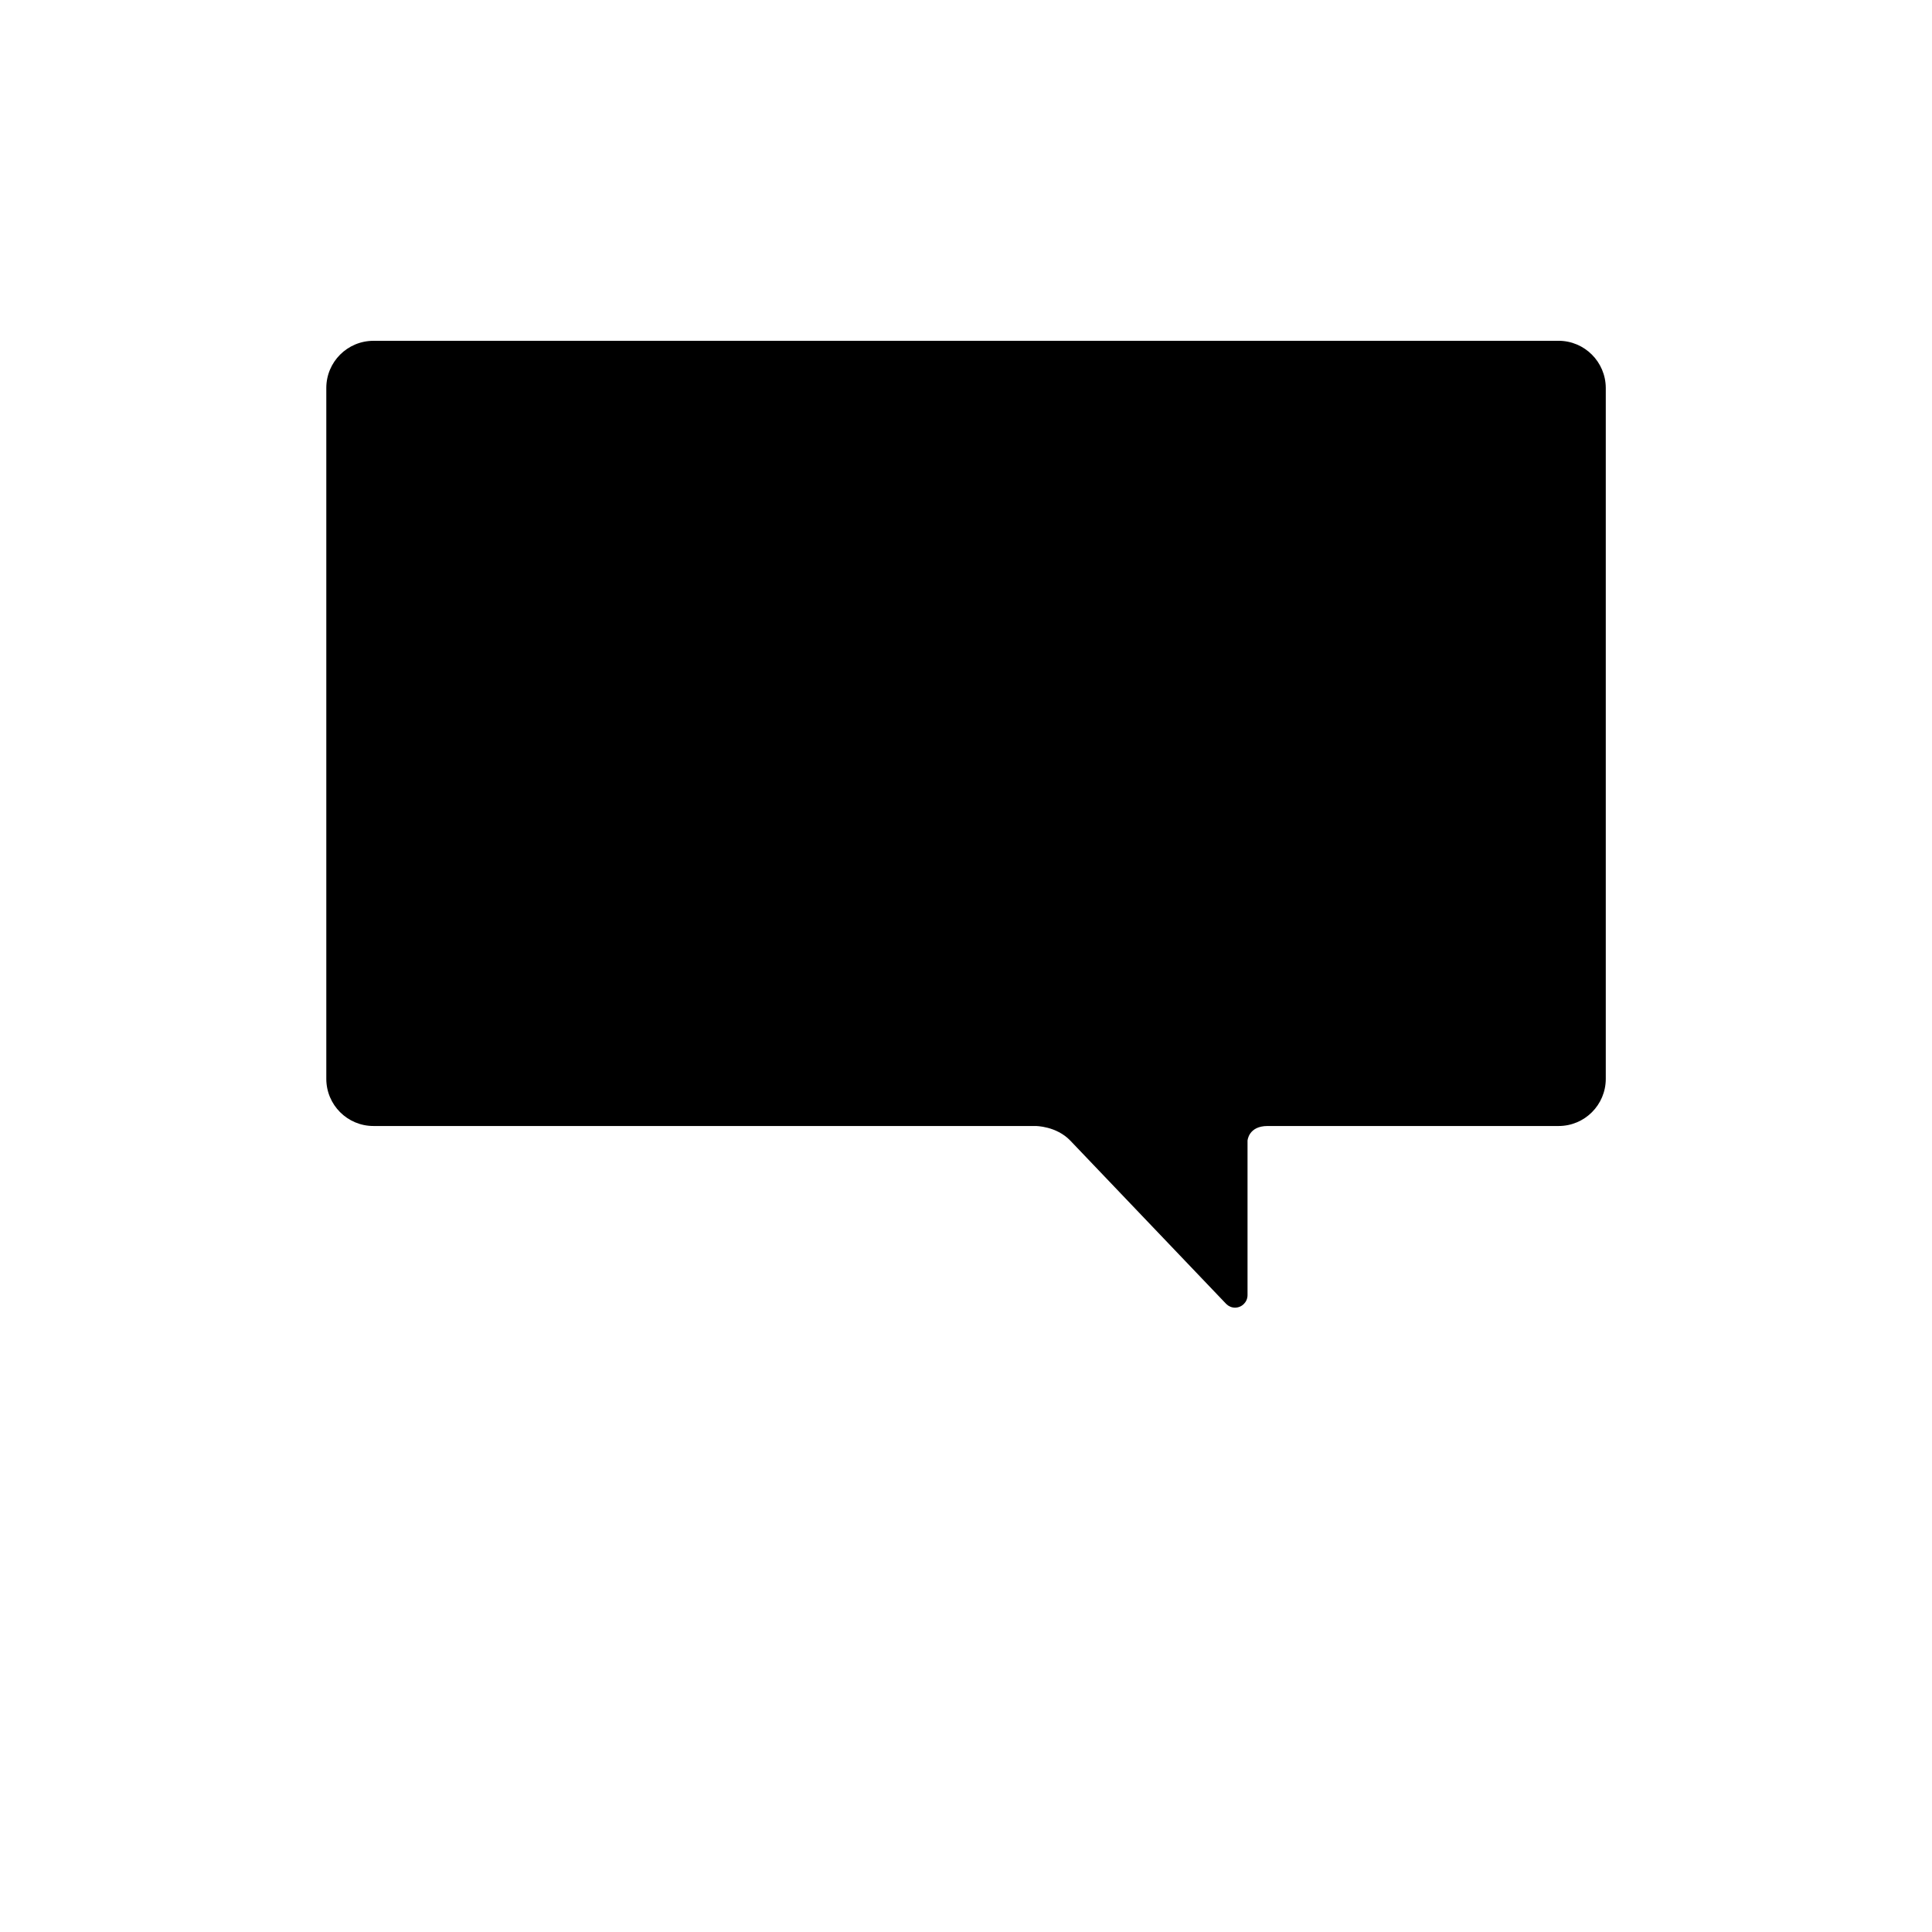
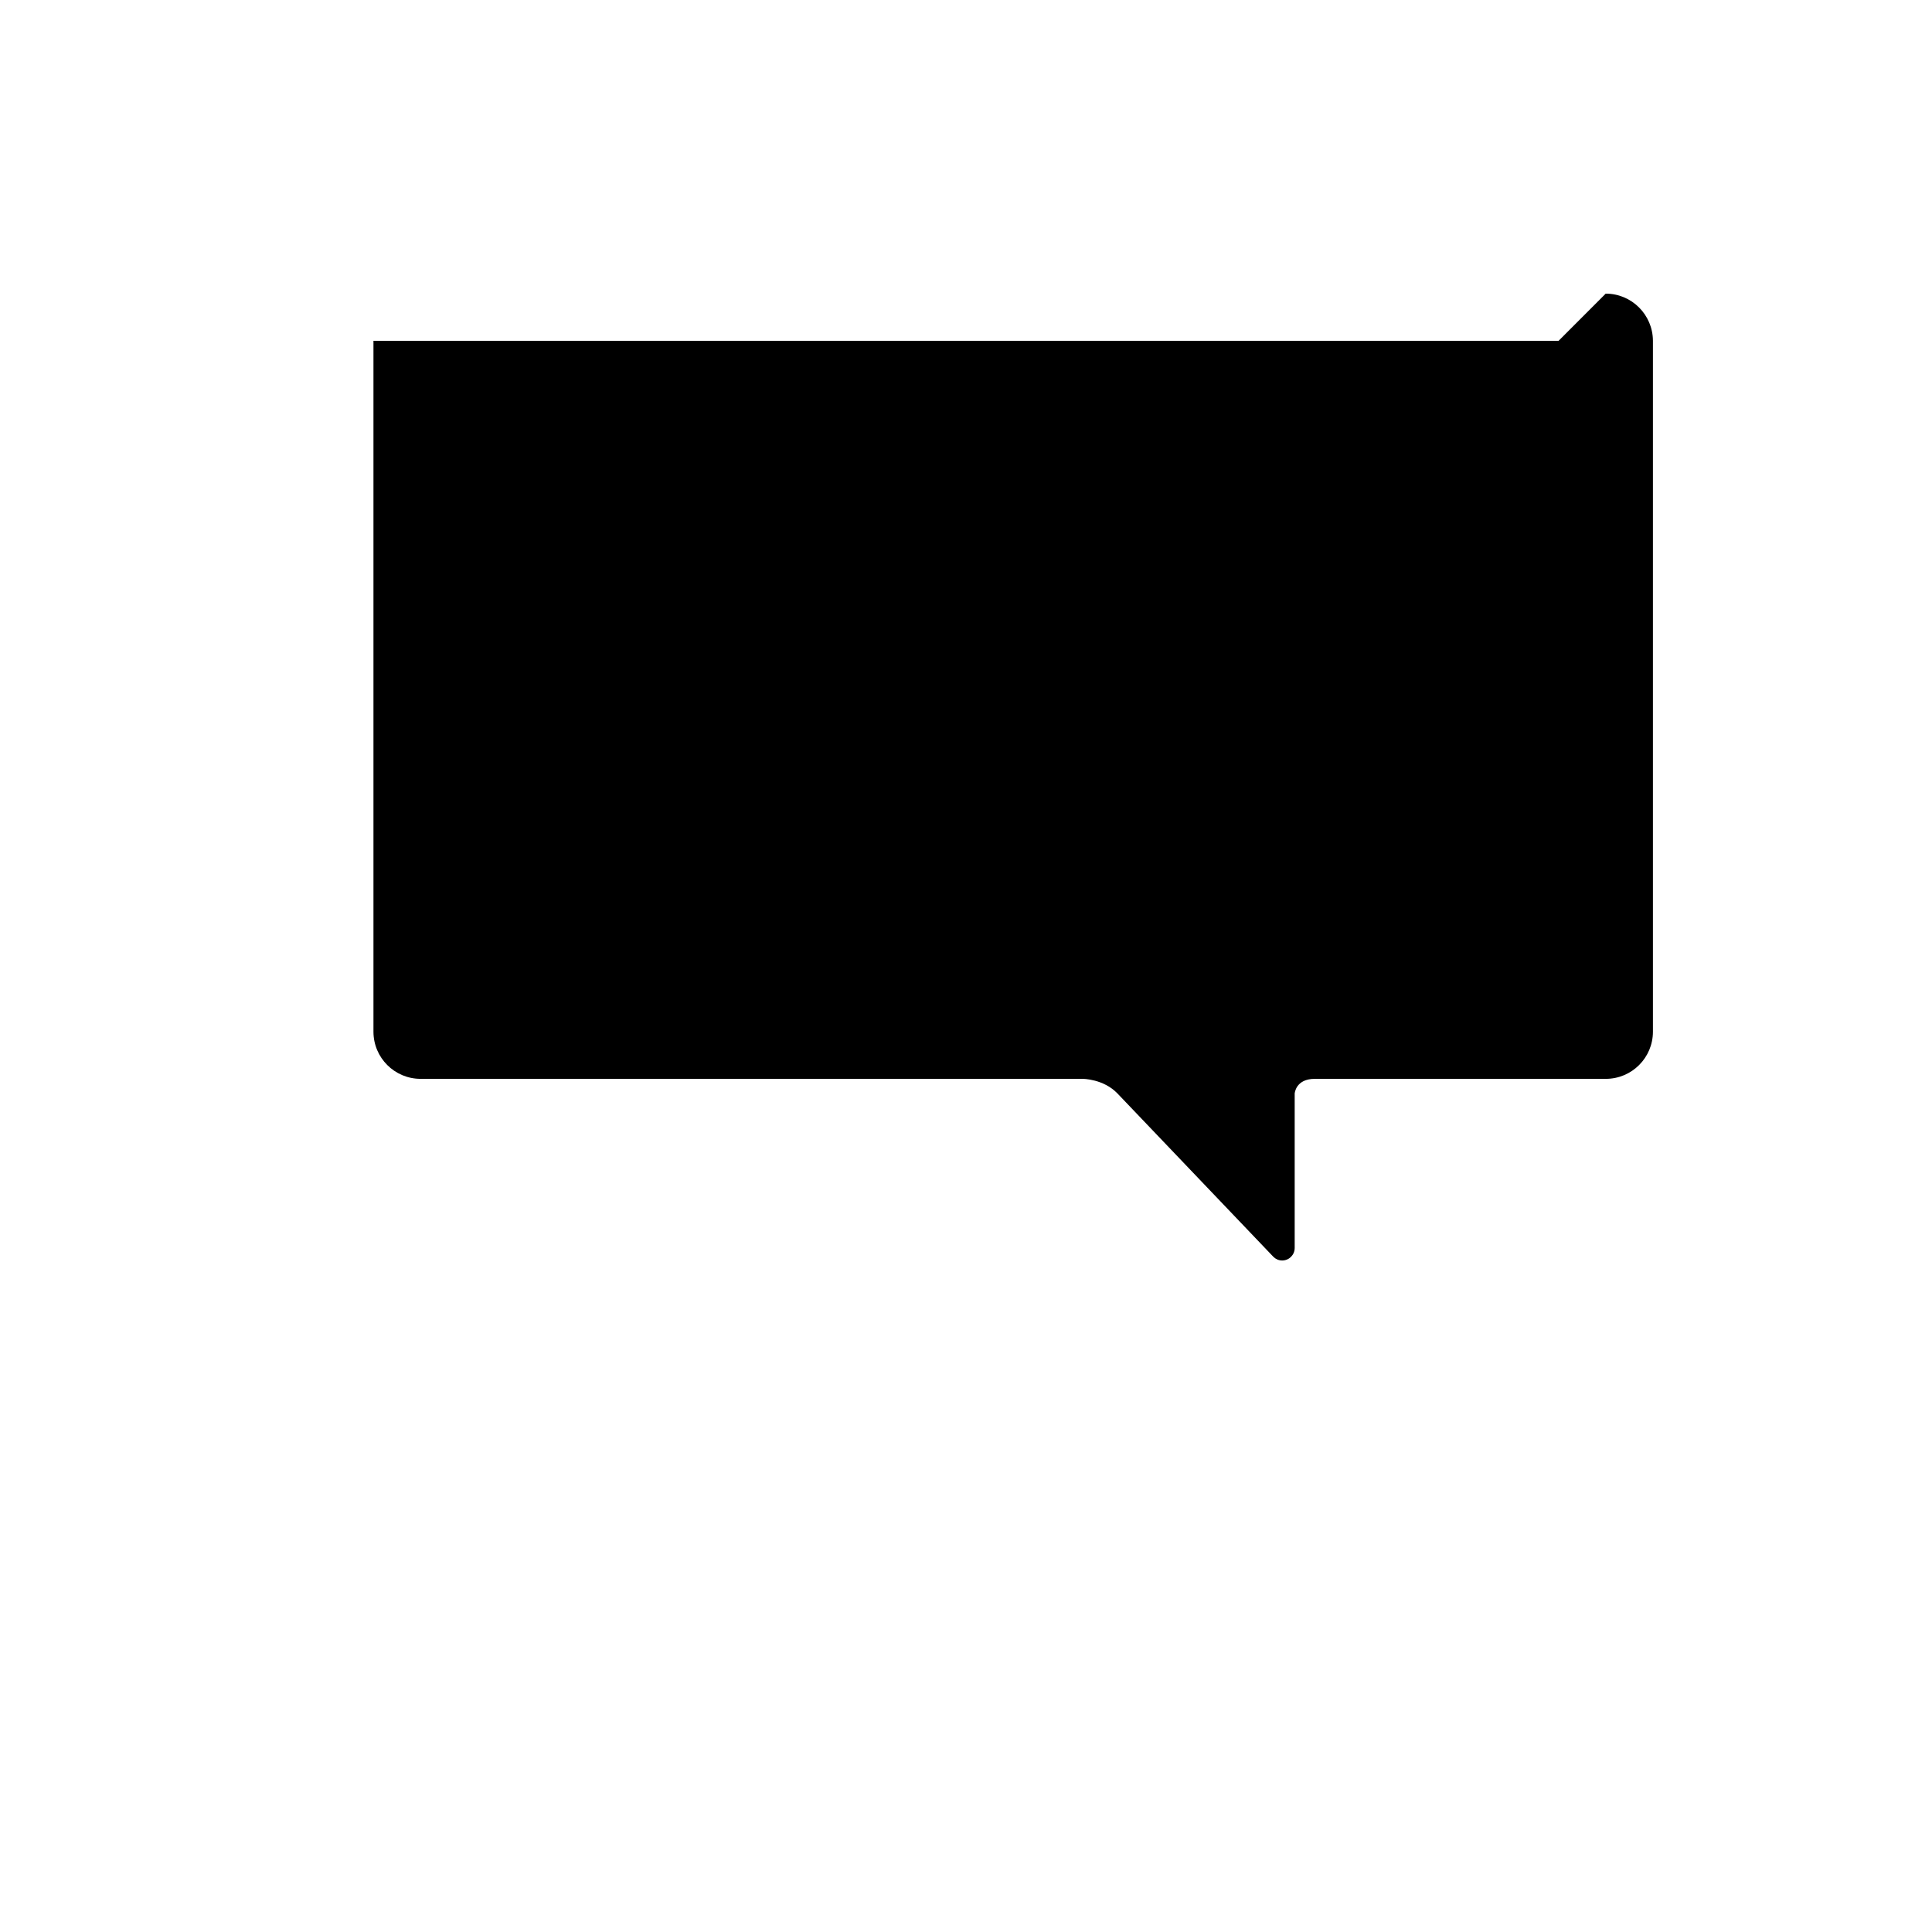
<svg xmlns="http://www.w3.org/2000/svg" fill="#000000" width="800px" height="800px" version="1.1" viewBox="144 144 512 512">
-   <path d="m557.04 234.32h-314.07c-6.902 0-12.496 5.594-12.496 12.496v183.09c0 6.902 5.594 12.496 12.496 12.496h175.46s5.512-0.012 9.23 3.891l41.273 43.238c0.02 0.02 0.02 0.031 0.039 0.039v0.012h0.012c0.594 0.586 1.402 0.957 2.309 0.957 1.824 0 3.316-1.48 3.316-3.316v-40.93s0.23-3.891 5.309-3.891h77.133c6.902 0 12.496-5.594 12.496-12.496v-183.11c-0.031-6.891-5.621-12.484-12.516-12.484z" />
+   <path d="m557.04 234.32h-314.07v183.09c0 6.902 5.594 12.496 12.496 12.496h175.46s5.512-0.012 9.23 3.891l41.273 43.238c0.02 0.02 0.02 0.031 0.039 0.039v0.012h0.012c0.594 0.586 1.402 0.957 2.309 0.957 1.824 0 3.316-1.48 3.316-3.316v-40.93s0.23-3.891 5.309-3.891h77.133c6.902 0 12.496-5.594 12.496-12.496v-183.11c-0.031-6.891-5.621-12.484-12.516-12.484z" />
</svg>